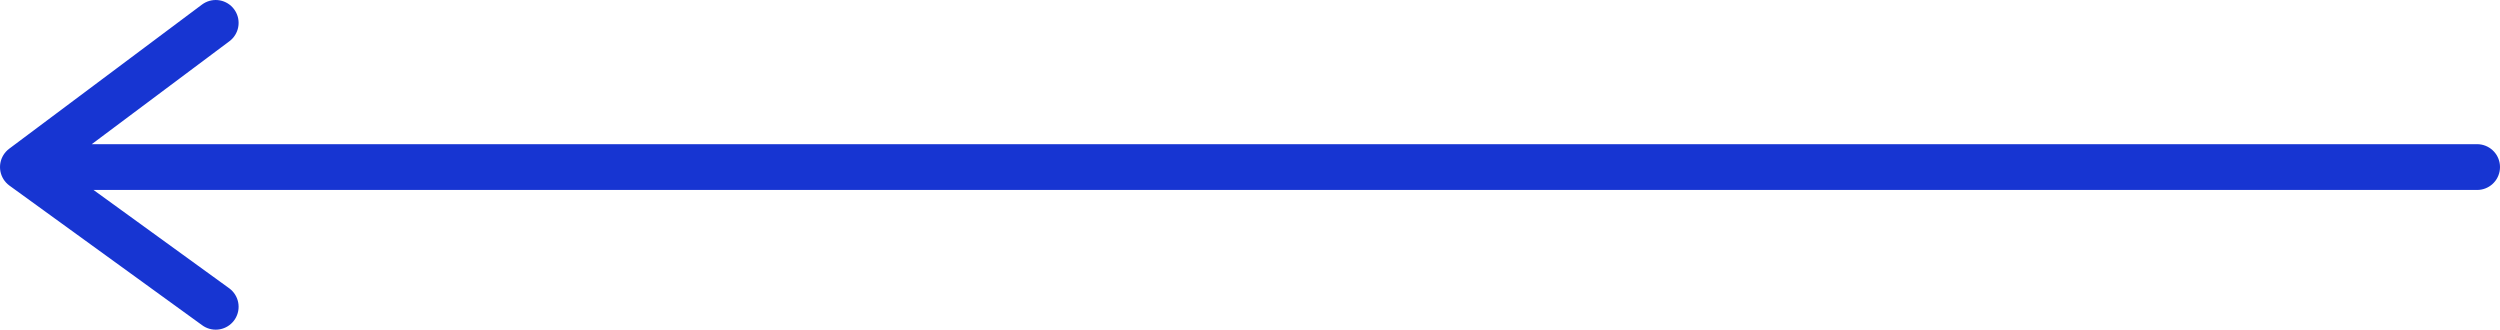
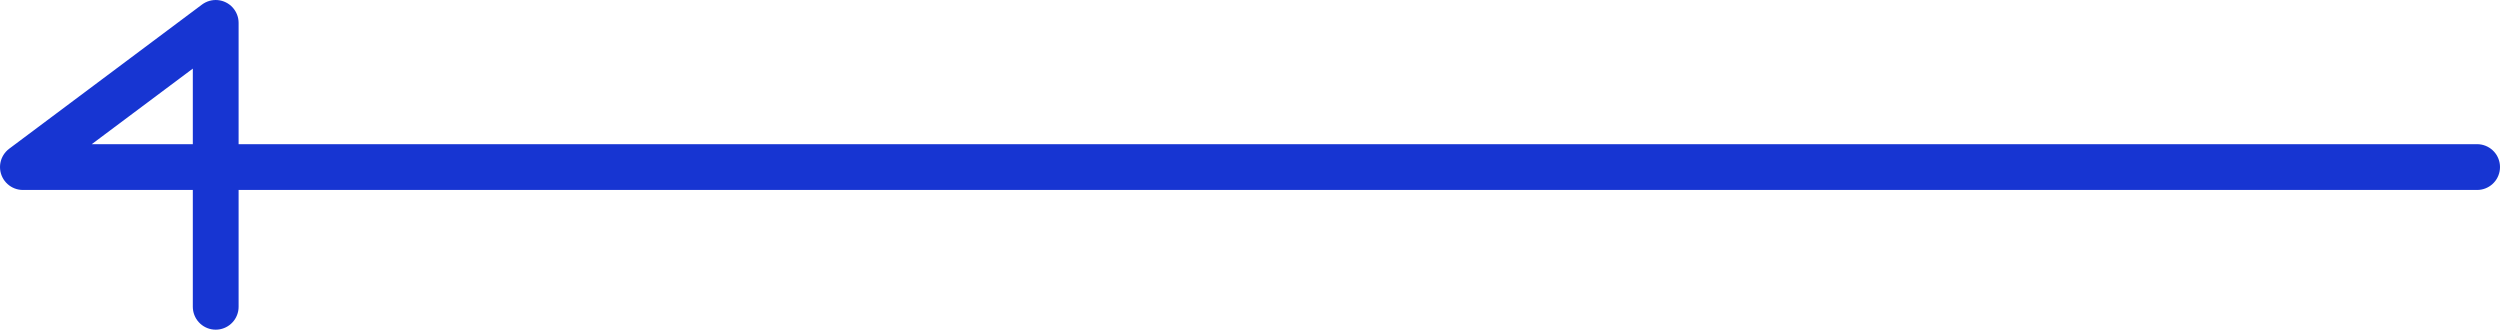
<svg xmlns="http://www.w3.org/2000/svg" width="546" height="72" viewBox="0 0 546 72" fill="none">
-   <path d="M541 36.487L5 36.487M5 36.487L47.111 5M5 36.487L47.111 67" stroke="#1735D2" stroke-width="10" stroke-linecap="round" stroke-linejoin="round" />
+   <path d="M541 36.487L5 36.487M5 36.487L47.111 5L47.111 67" stroke="#1735D2" stroke-width="10" stroke-linecap="round" stroke-linejoin="round" />
</svg>